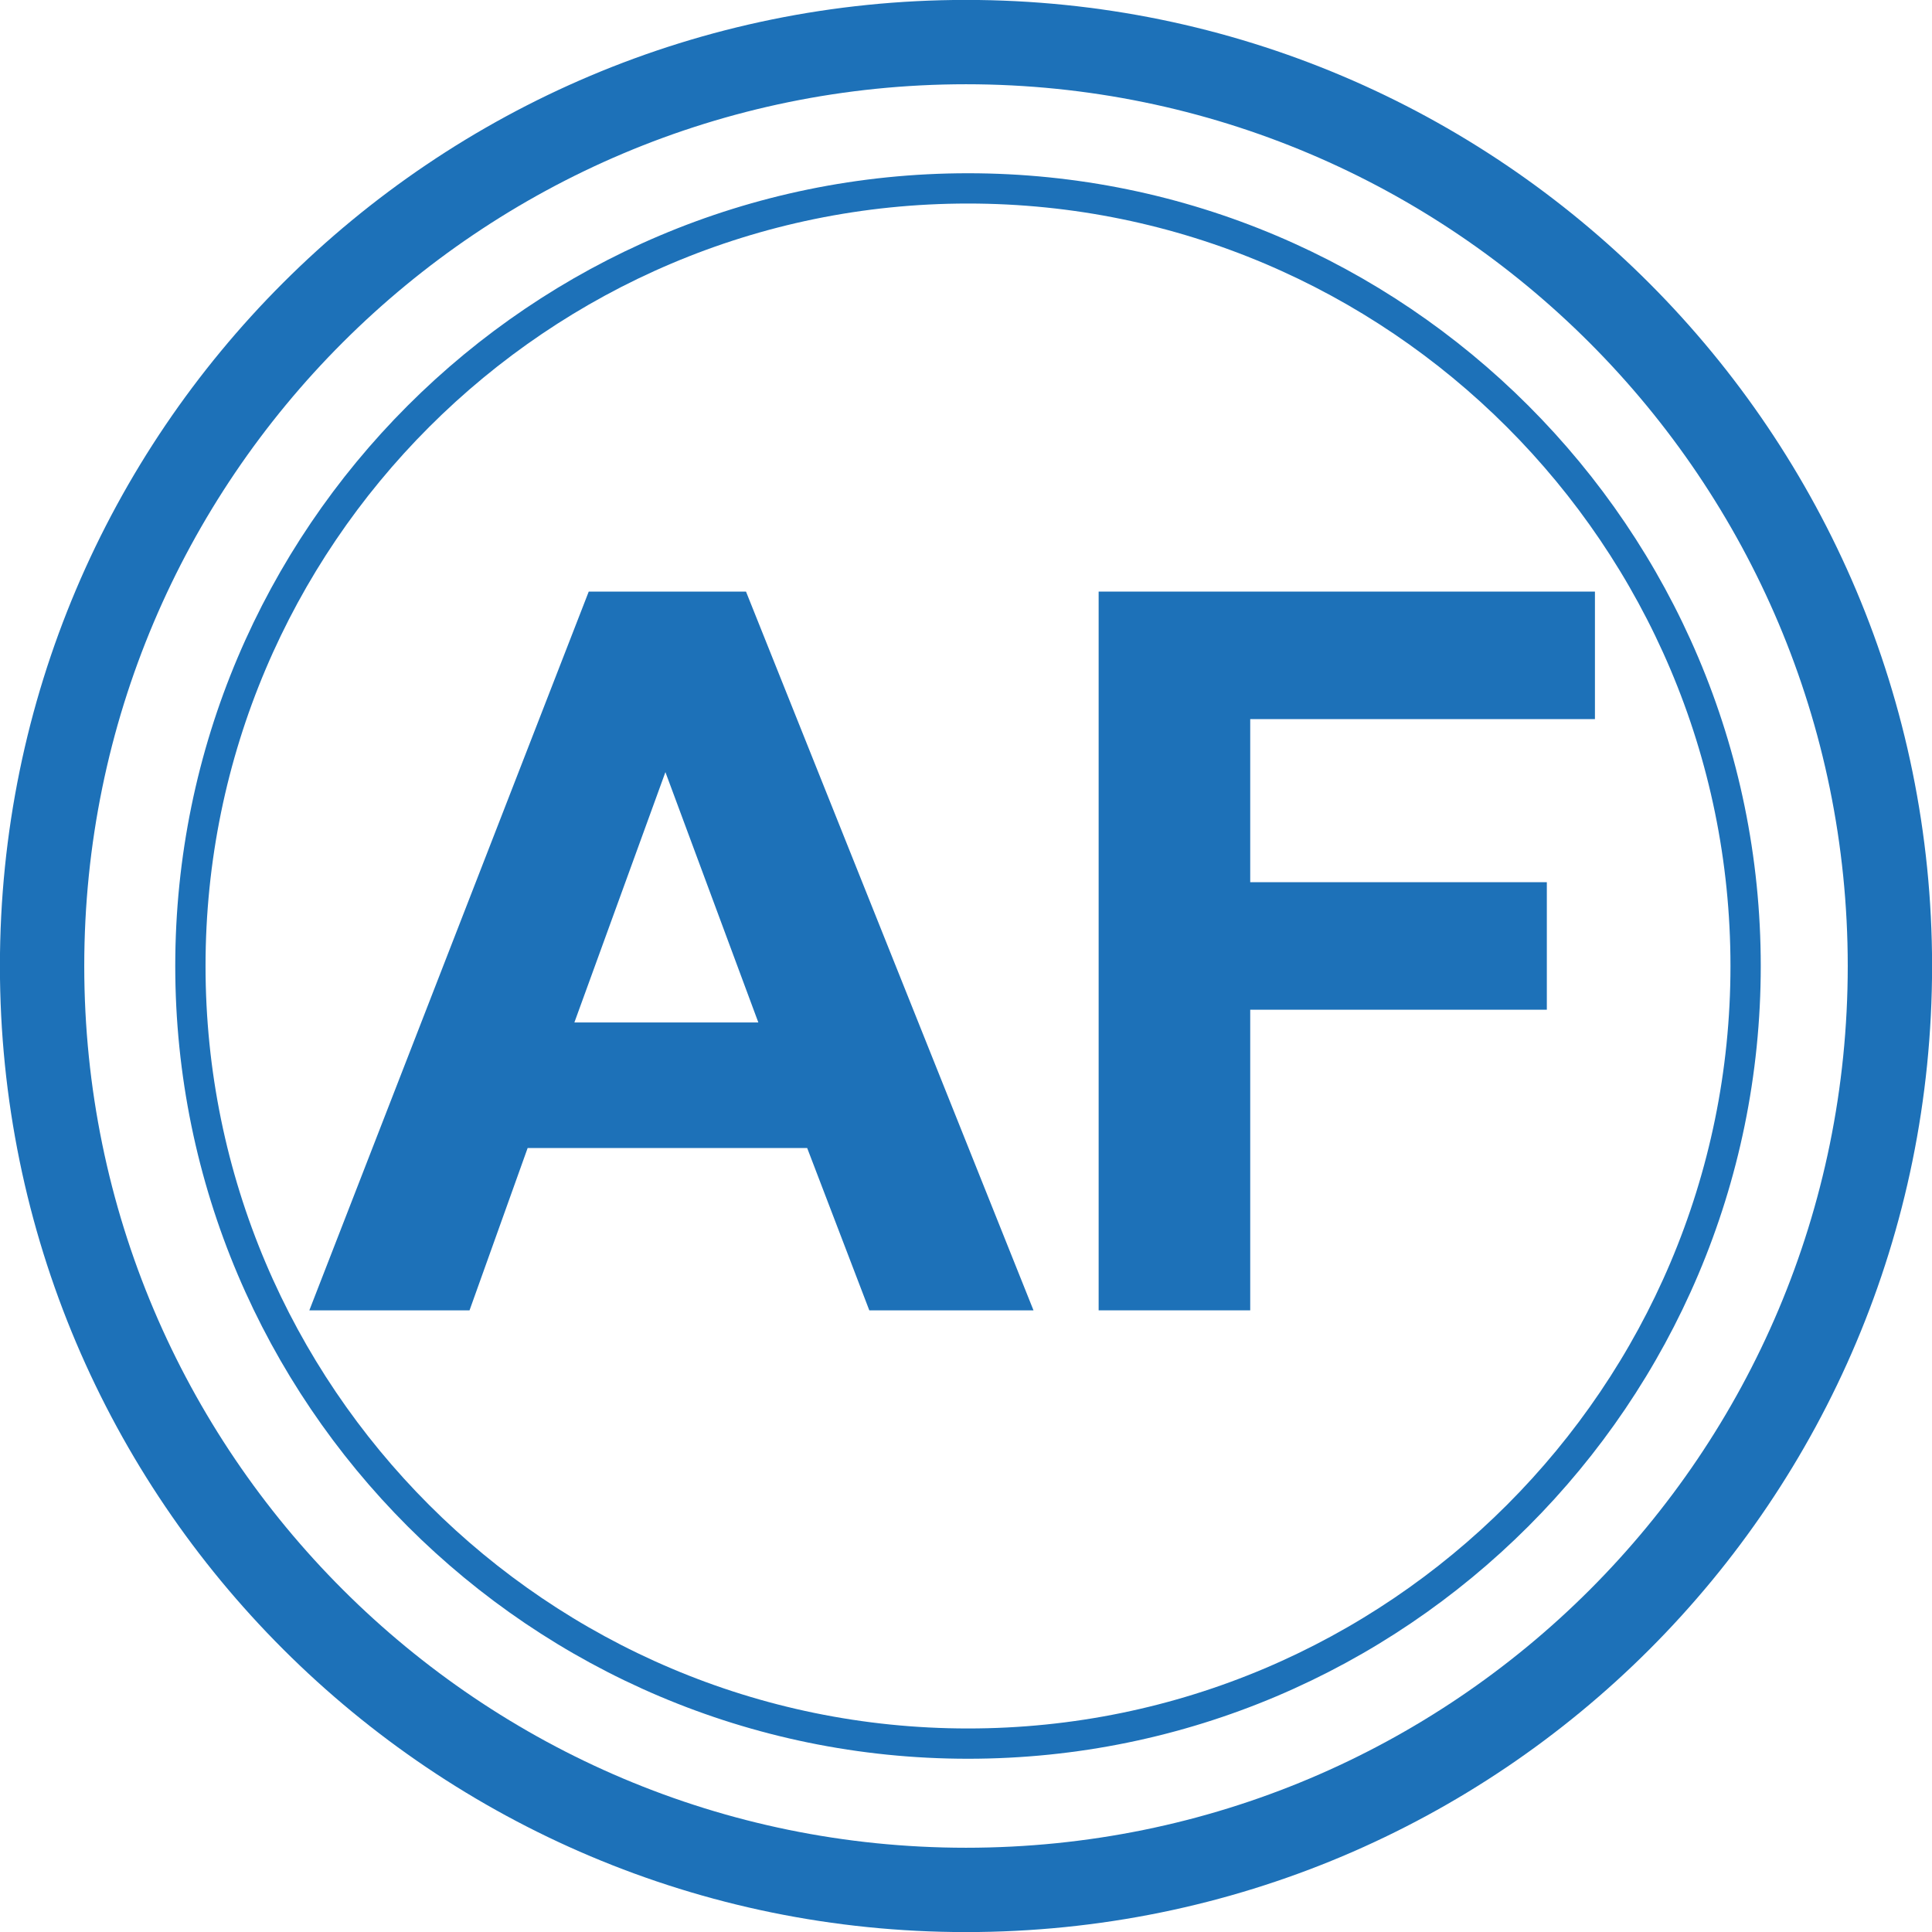
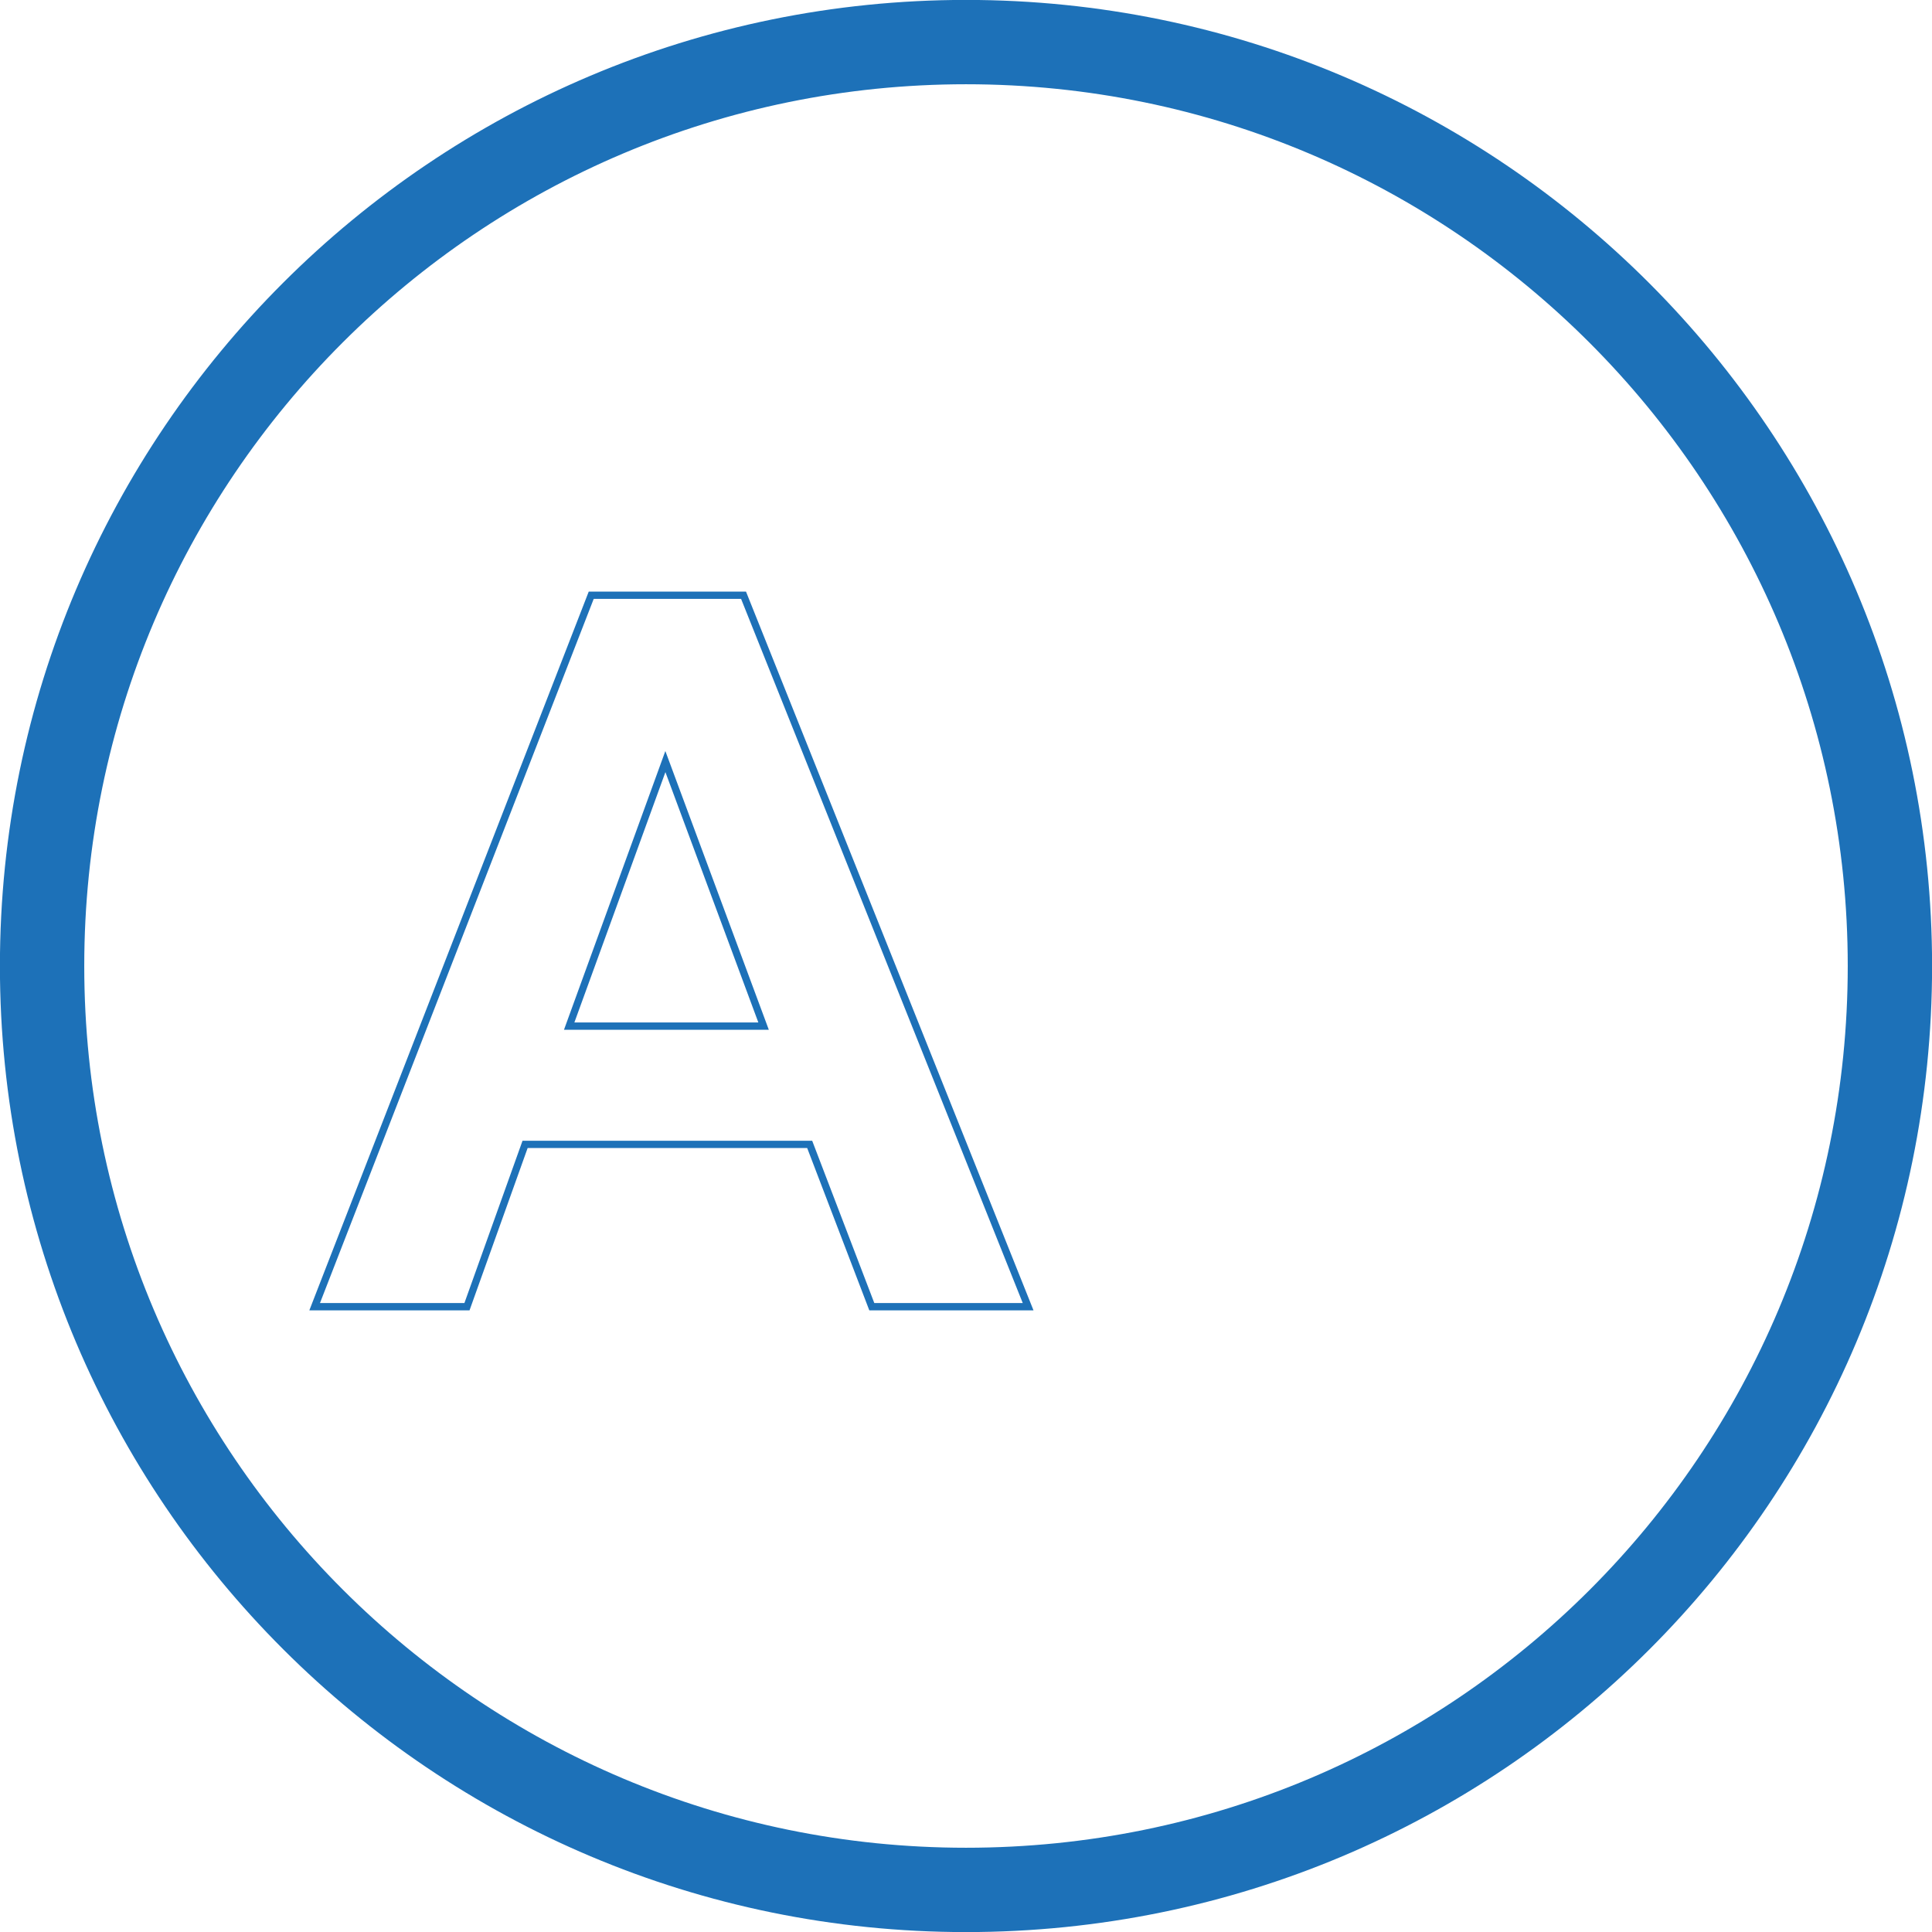
<svg xmlns="http://www.w3.org/2000/svg" viewBox="0 0 96.4 96.4">
-   <path fill="#1d71b8" d="M38.1 51.2L33.2 38l-4.8 13.2zm13.2 14h-7.8l-3.1-8.1H26.2l-2.9 8.1h-7.6l13.8-35.5h7.6z" />
  <path fill="none" stroke="#1d71b8" stroke-miterlimit="10" stroke-width=".363" d="M38.1 51.2L33.2 38l-4.8 13.2zm13.2 14h-7.8l-3.1-8.1H26.2l-2.9 8.1h-7.6l13.8-35.5h7.6z" />
-   <path fill="#1d71b8" d="M79.4 29.7v6H62.2v8.5H77v6H62.2v15H55V29.7z" />
-   <path fill="none" stroke="#1d71b8" stroke-miterlimit="10" stroke-width=".363" d="M79.4 29.7v6H62.2v8.5H77v6H62.2v15H55V29.7z" />
  <path fill="none" stroke="#1d71b8" stroke-miterlimit="10" stroke-width="4.208" d="M94.3 48.2c0 25.5-20.6 46.1-46.1 46.1-25.4 0-46.1-20.6-46.1-46.1S22.8 2.1 48.2 2.1c25.5 0 46.1 20.7 46.1 46.1z" />
-   <path fill="none" stroke="#1d71b8" stroke-miterlimit="10" stroke-width="1.511" d="M87.1 48.2C87.1 69.6 69.7 87 48.3 87S9.5 69.6 9.5 48.2 26.9 9.4 48.3 9.4s38.8 17.4 38.8 38.8z" />
</svg>